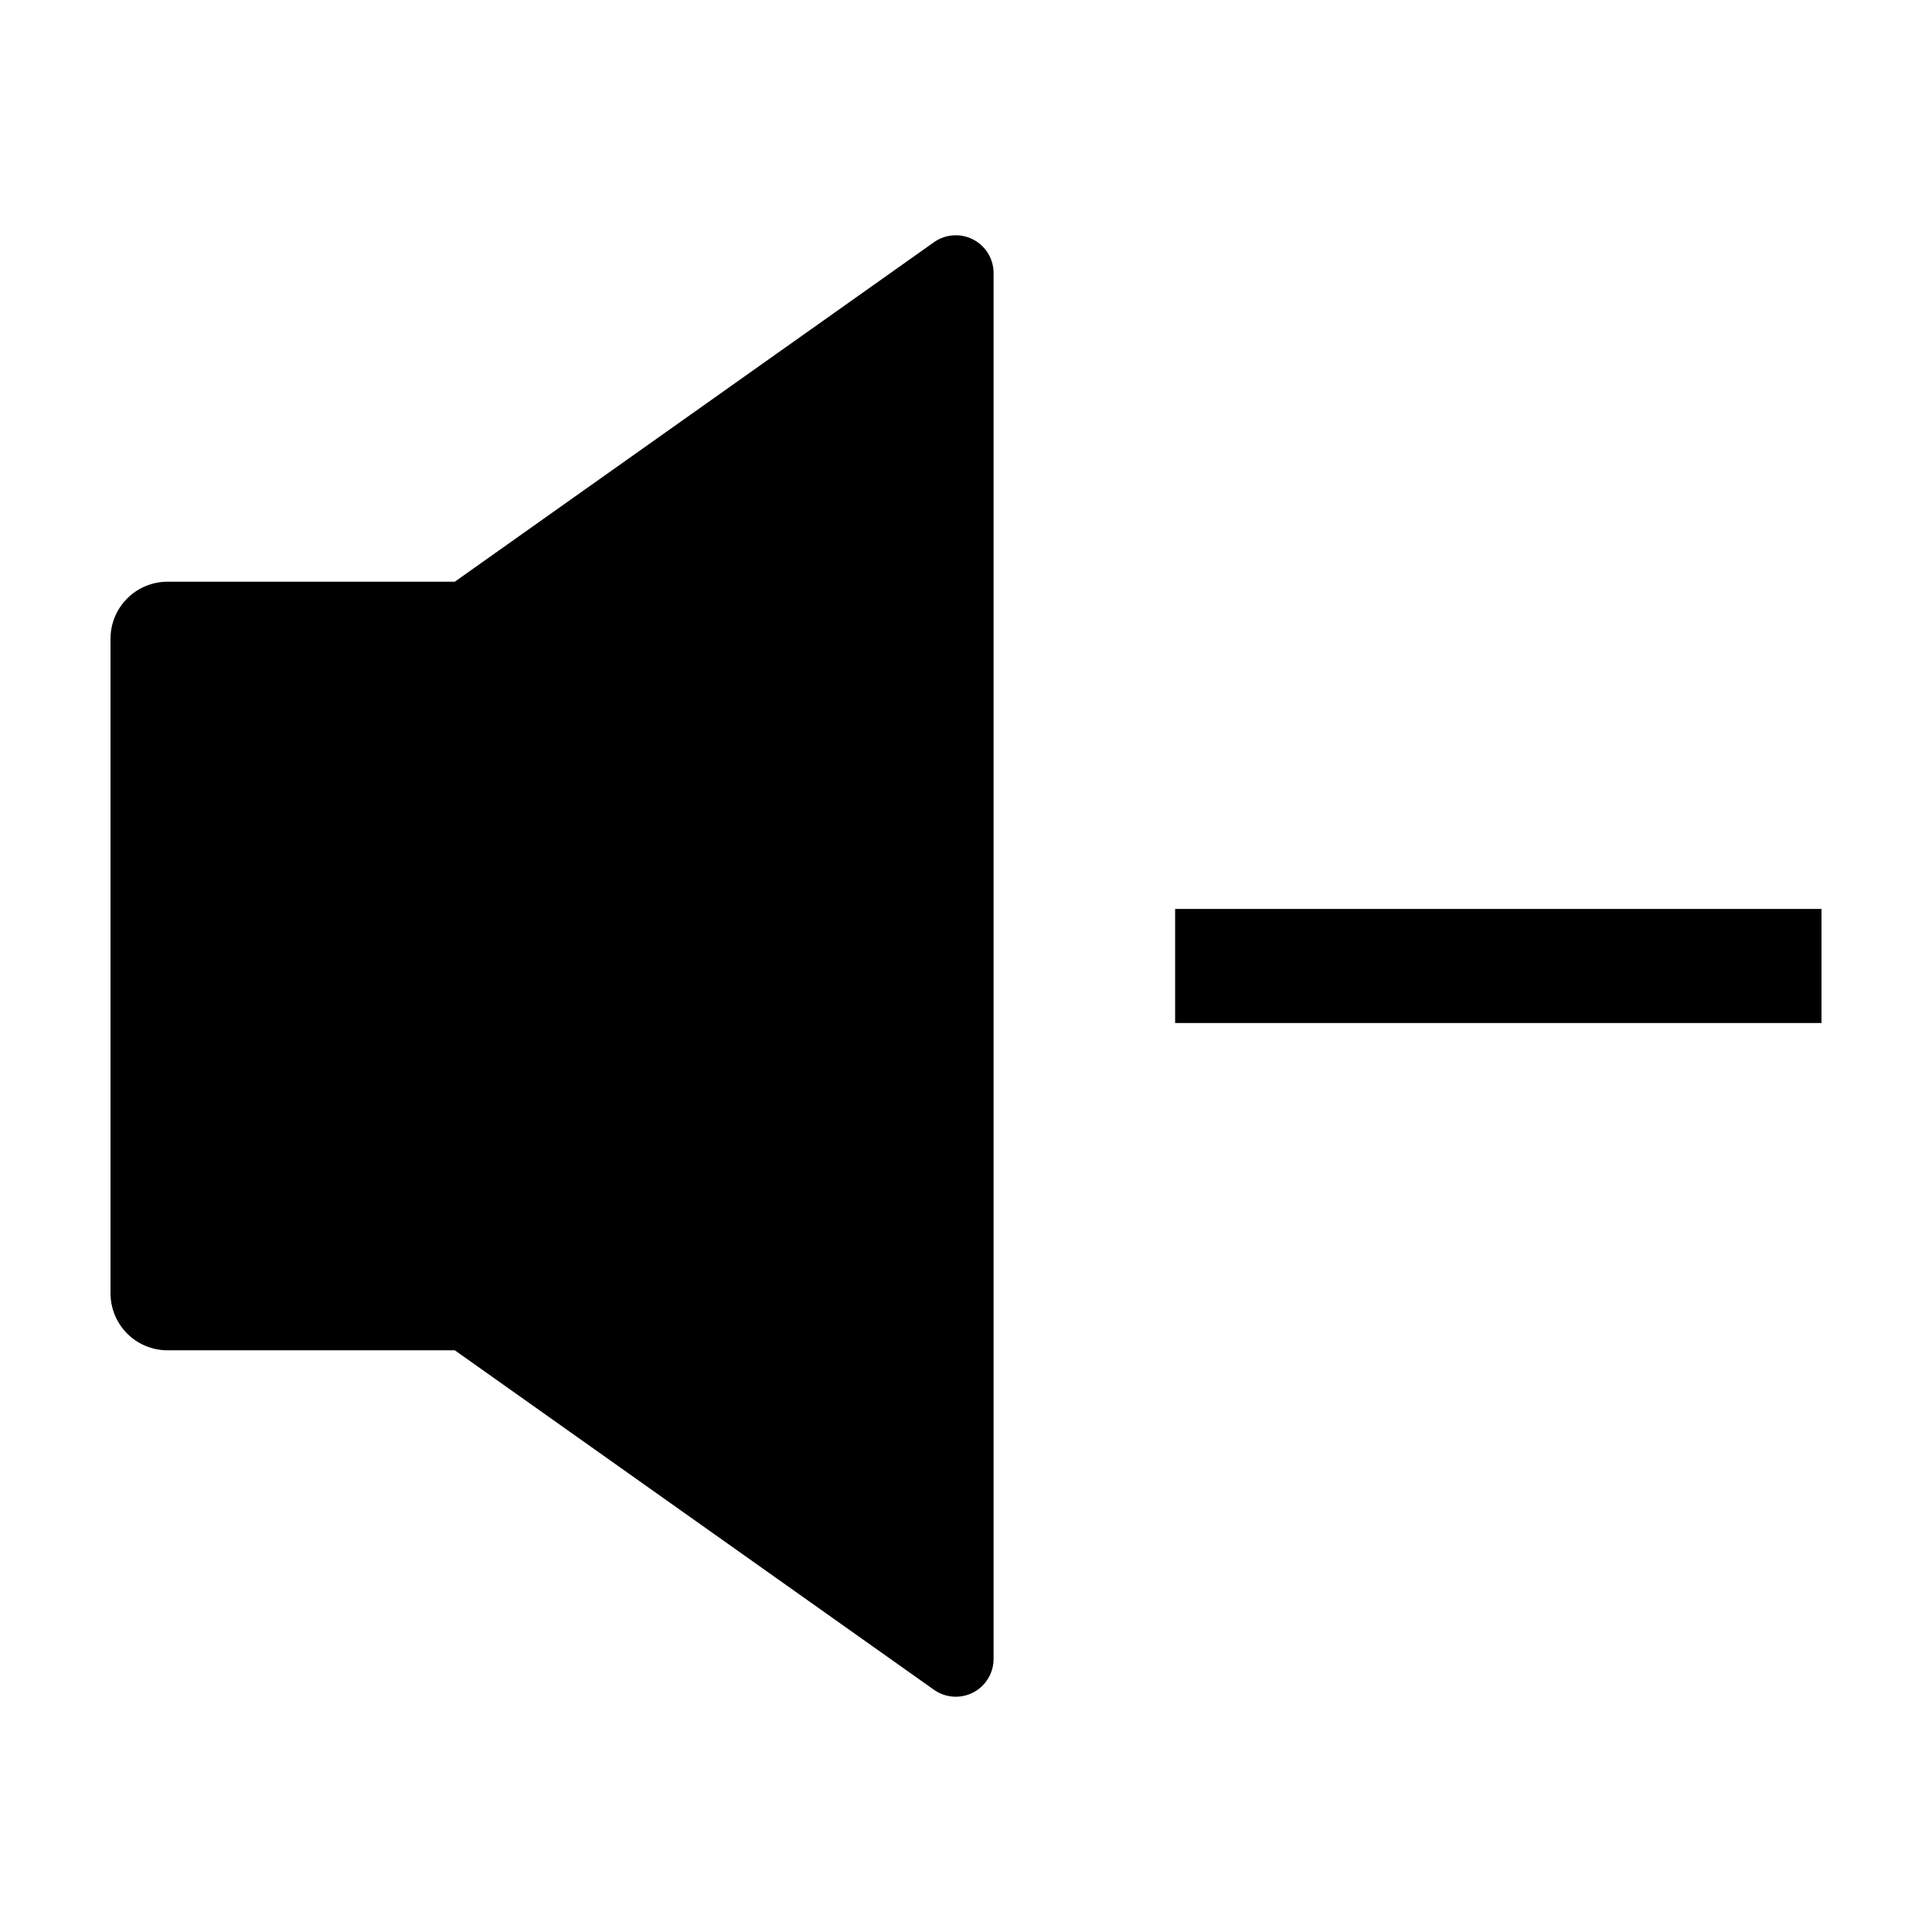
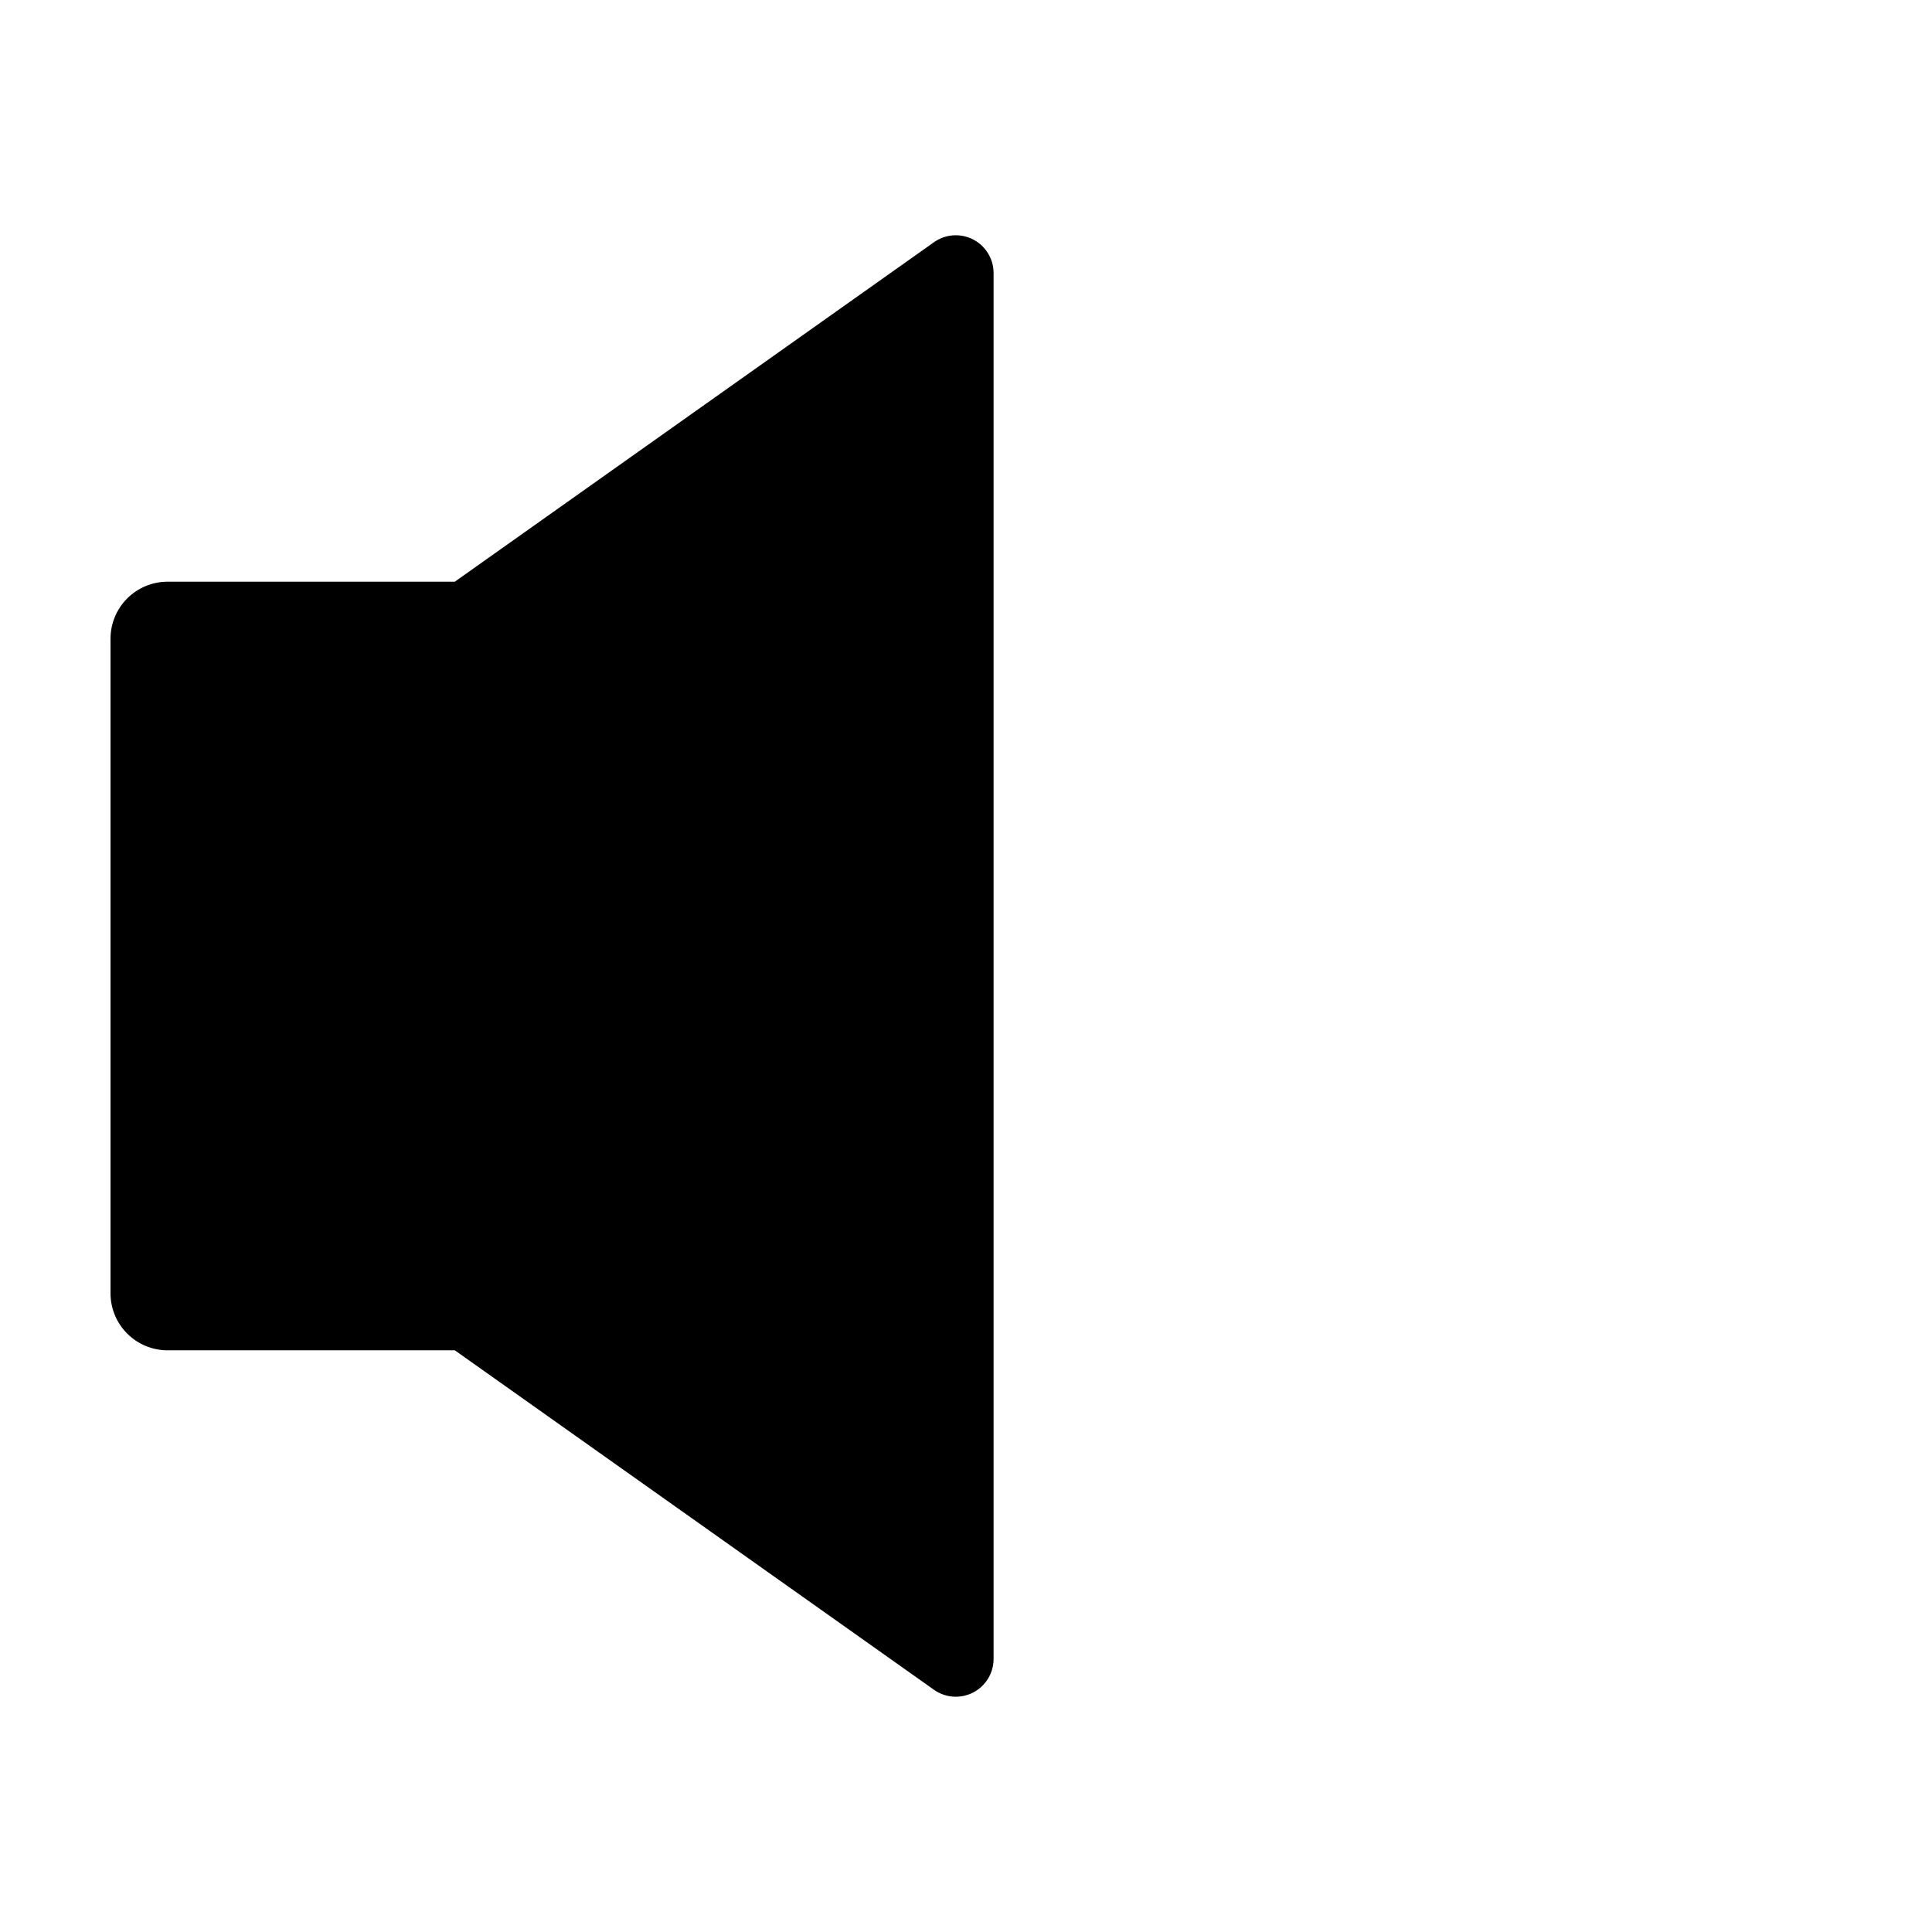
<svg xmlns="http://www.w3.org/2000/svg" fill="#000000" width="800px" height="800px" version="1.1" viewBox="144 144 512 512">
  <g>
    <path d="m188.4 501.84h76.125l126.98 89.965c3.055 2.164 7.062 2.445 10.391 0.727 3.324-1.723 5.414-5.152 5.414-8.898v-367.27c0-3.746-2.09-7.176-5.414-8.898-3.328-1.719-7.336-1.438-10.391 0.727l-126.98 89.965h-76.125c-4.008 0-7.852 1.594-10.688 4.43-2.836 2.832-4.426 6.676-4.426 10.684v173.46c0 4.008 1.59 7.852 4.426 10.688 2.832 2.832 6.68 4.426 10.688 4.426z" />
-     <path d="m455.42 384.88h171.3v30.23h-171.3z" />
  </g>
</svg>